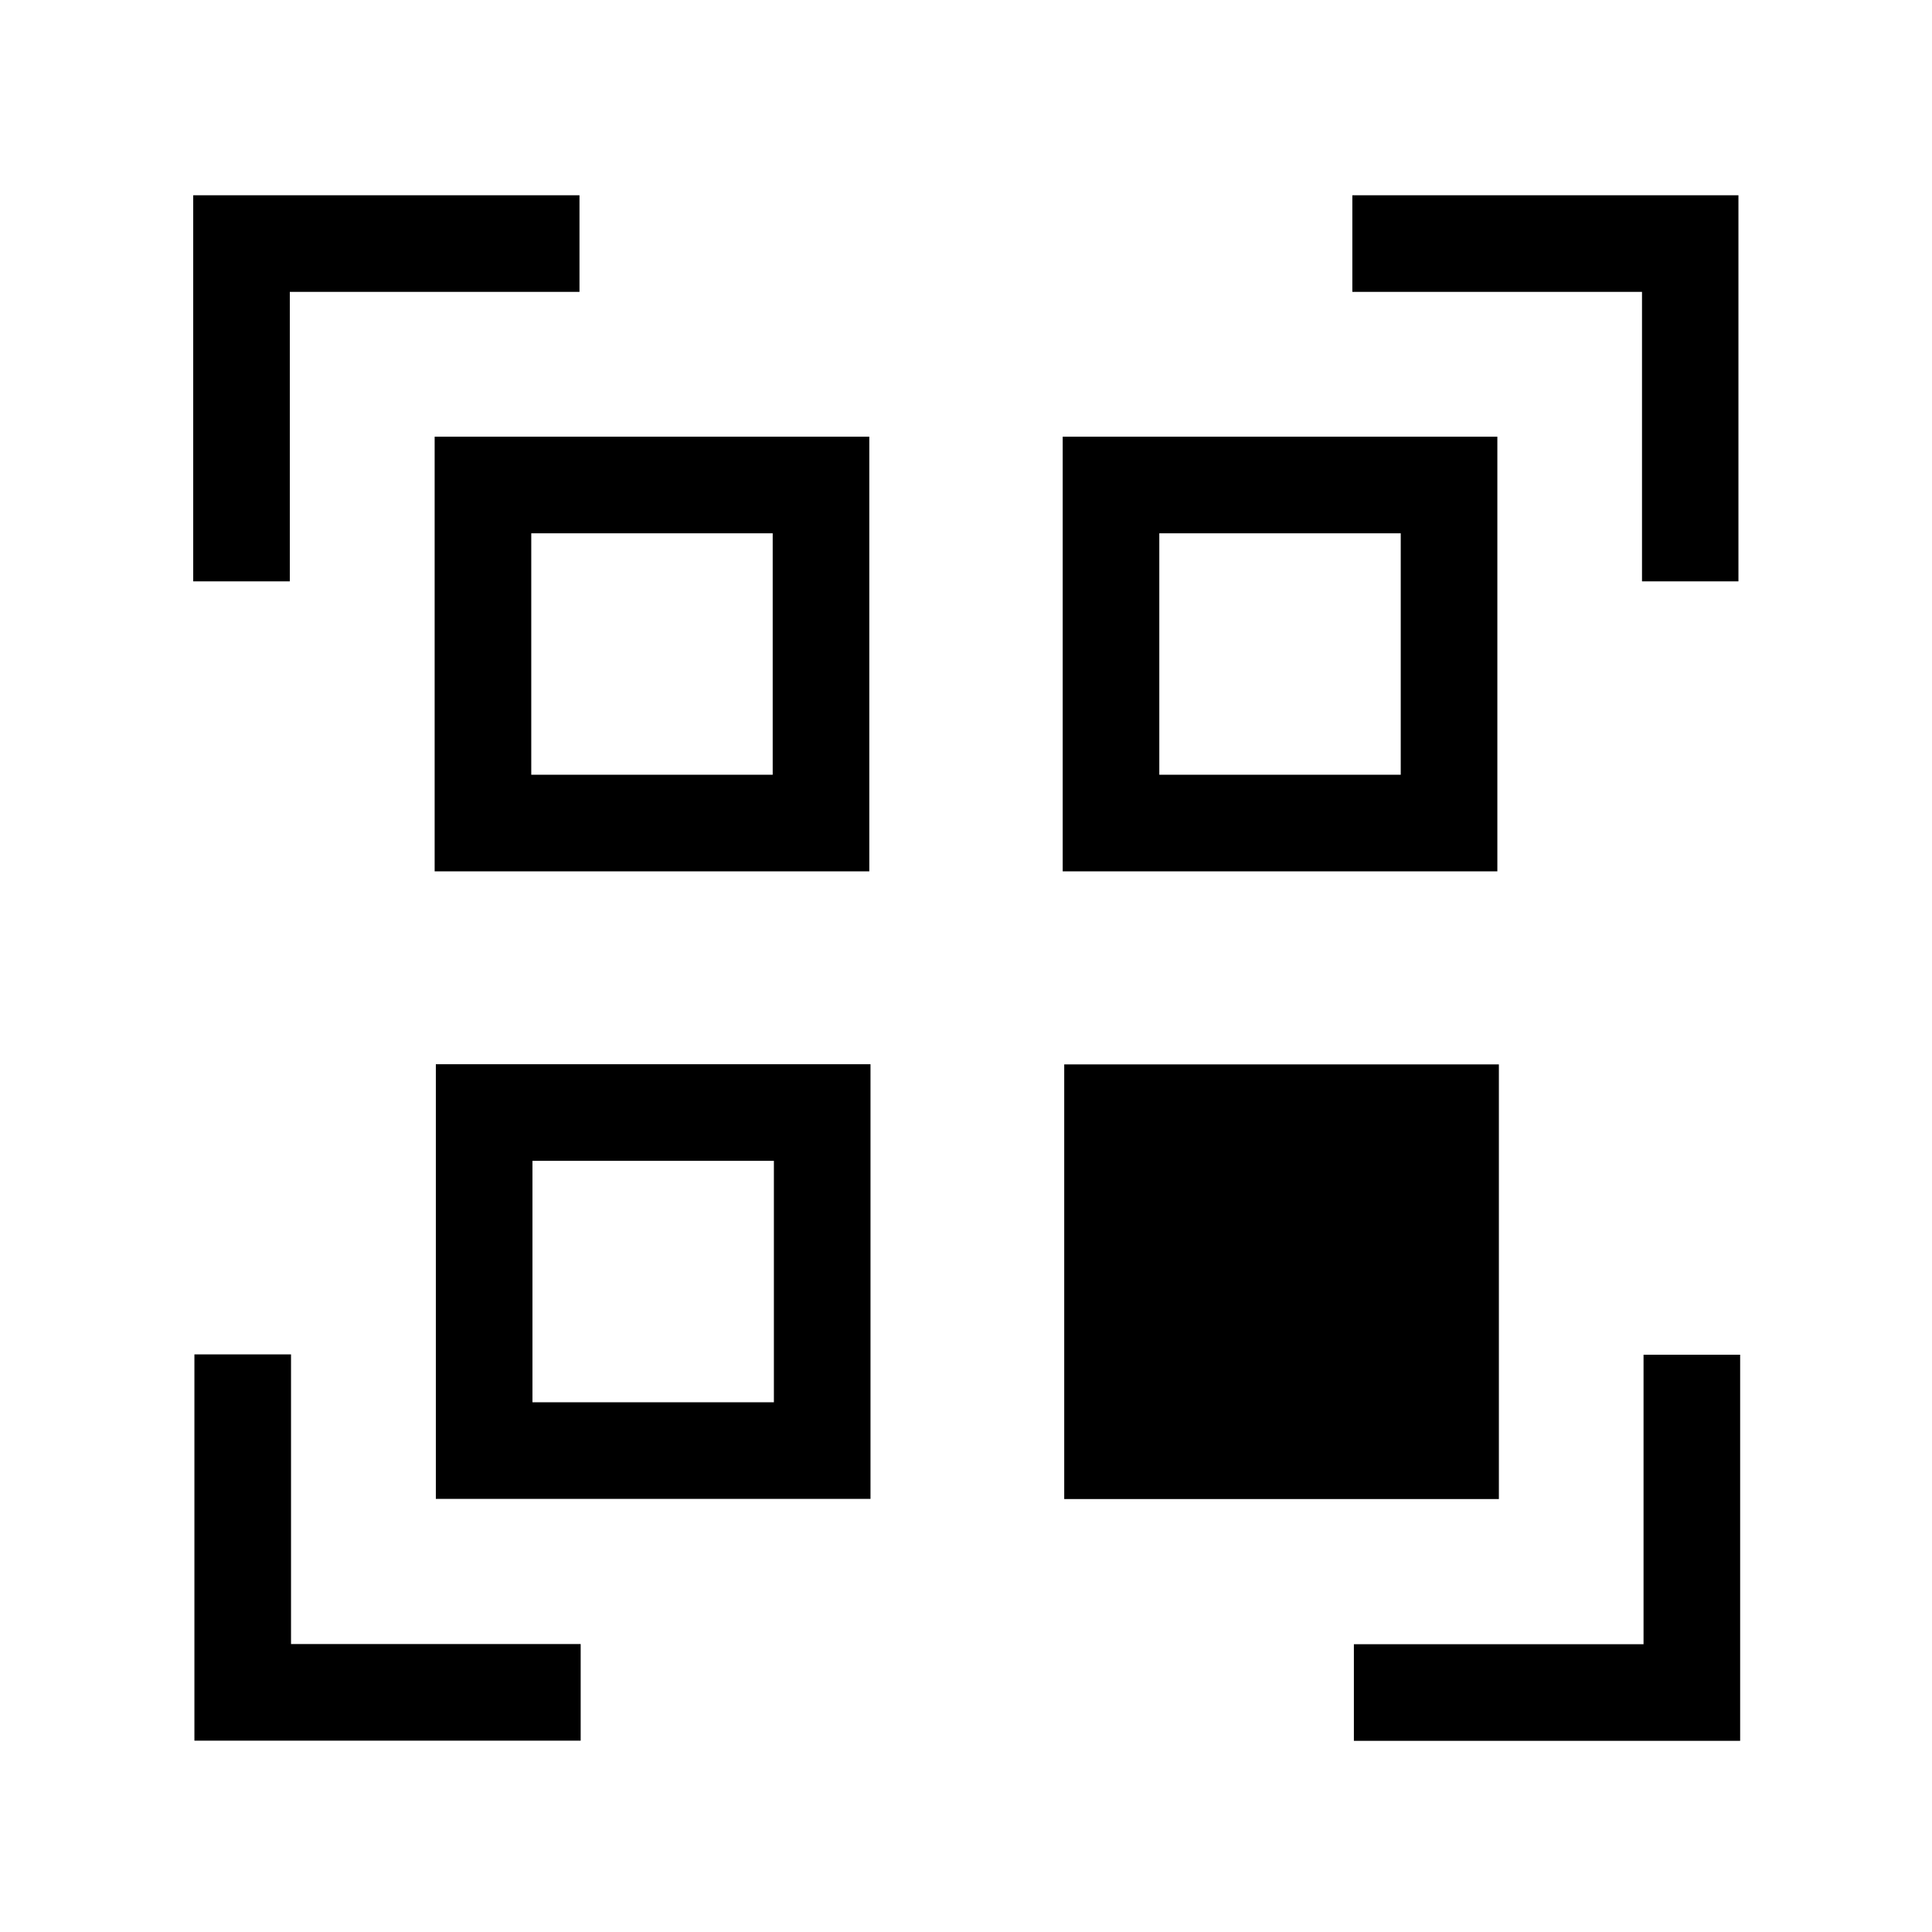
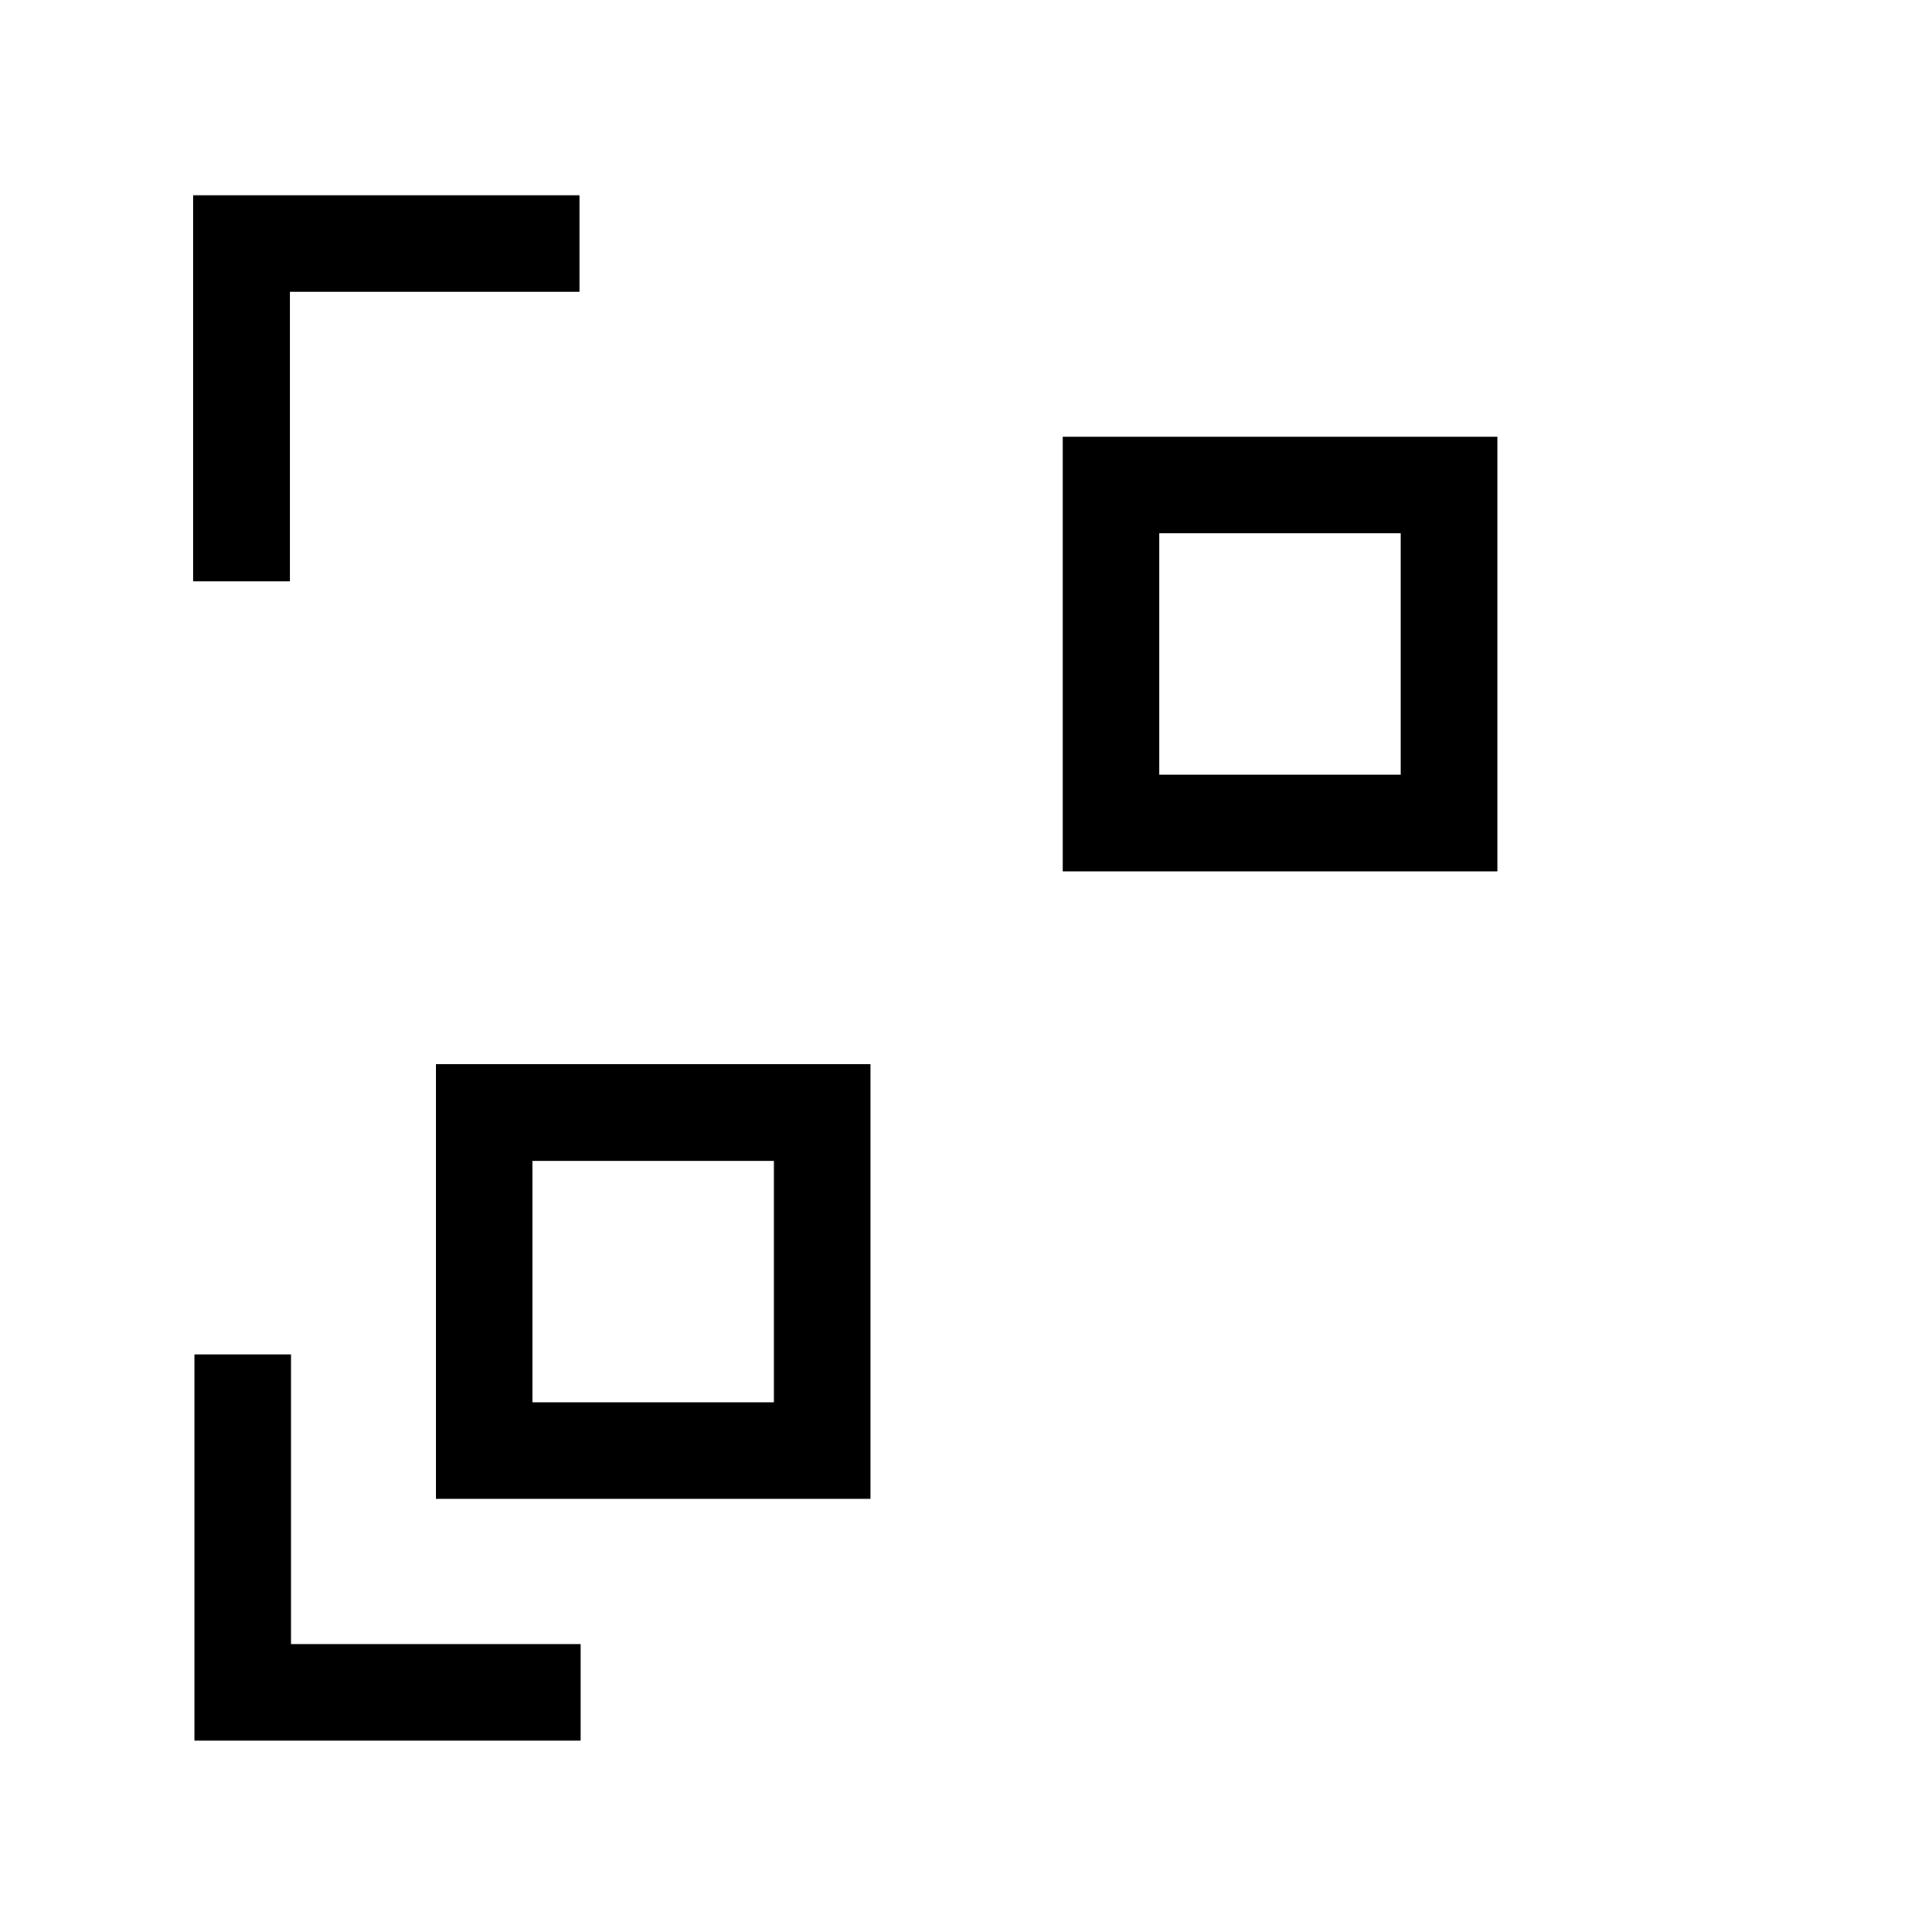
<svg xmlns="http://www.w3.org/2000/svg" id="_レイヤー_2" data-name="レイヤー 2" viewBox="0 0 113.39 113.39">
  <defs>
    <style>
      .cls-1 {
        fill: none;
      }

      .cls-1, .cls-2 {
        stroke-width: 0px;
      }
    </style>
  </defs>
  <g id="waku">
    <g>
      <g>
        <polygon class="cls-2" points="17.01 17.13 34.01 17.13 34.01 11.46 11.34 11.46 11.34 34.12 17.01 34.12 17.01 17.13" />
-         <polygon class="cls-2" points="96.37 34.12 102.03 34.12 102.03 11.46 79.37 11.46 79.37 17.13 96.37 17.13 96.37 34.12" />
        <path class="cls-2" d="m25.58,87.97h25.51v-25.51h-25.51v25.51Zm5.67-19.84h14.17v14.17h-14.17v-14.17Z" />
-         <path class="cls-2" d="m25.51,51.14h25.51v-25.51h-25.51v25.51Zm5.67-19.84h14.17v14.17h-14.17v-14.17Z" />
-         <rect class="cls-2" x="62.46" y="62.47" width="25.51" height="25.51" />
        <path class="cls-2" d="m87.88,25.63h-25.51v25.51h25.51v-25.51Zm-5.67,19.84h-14.17v-14.17h14.17v14.17Z" />
-         <polygon class="cls-2" points="96.46 79.51 96.46 96.5 79.46 96.5 79.46 102.17 102.13 102.17 102.13 79.51 96.46 79.51" />
        <polygon class="cls-2" points="17.08 79.49 11.41 79.49 11.41 102.16 34.08 102.16 34.08 96.49 17.08 96.49 17.08 79.49" />
      </g>
      <rect class="cls-1" width="113.39" height="113.39" />
    </g>
  </g>
</svg>